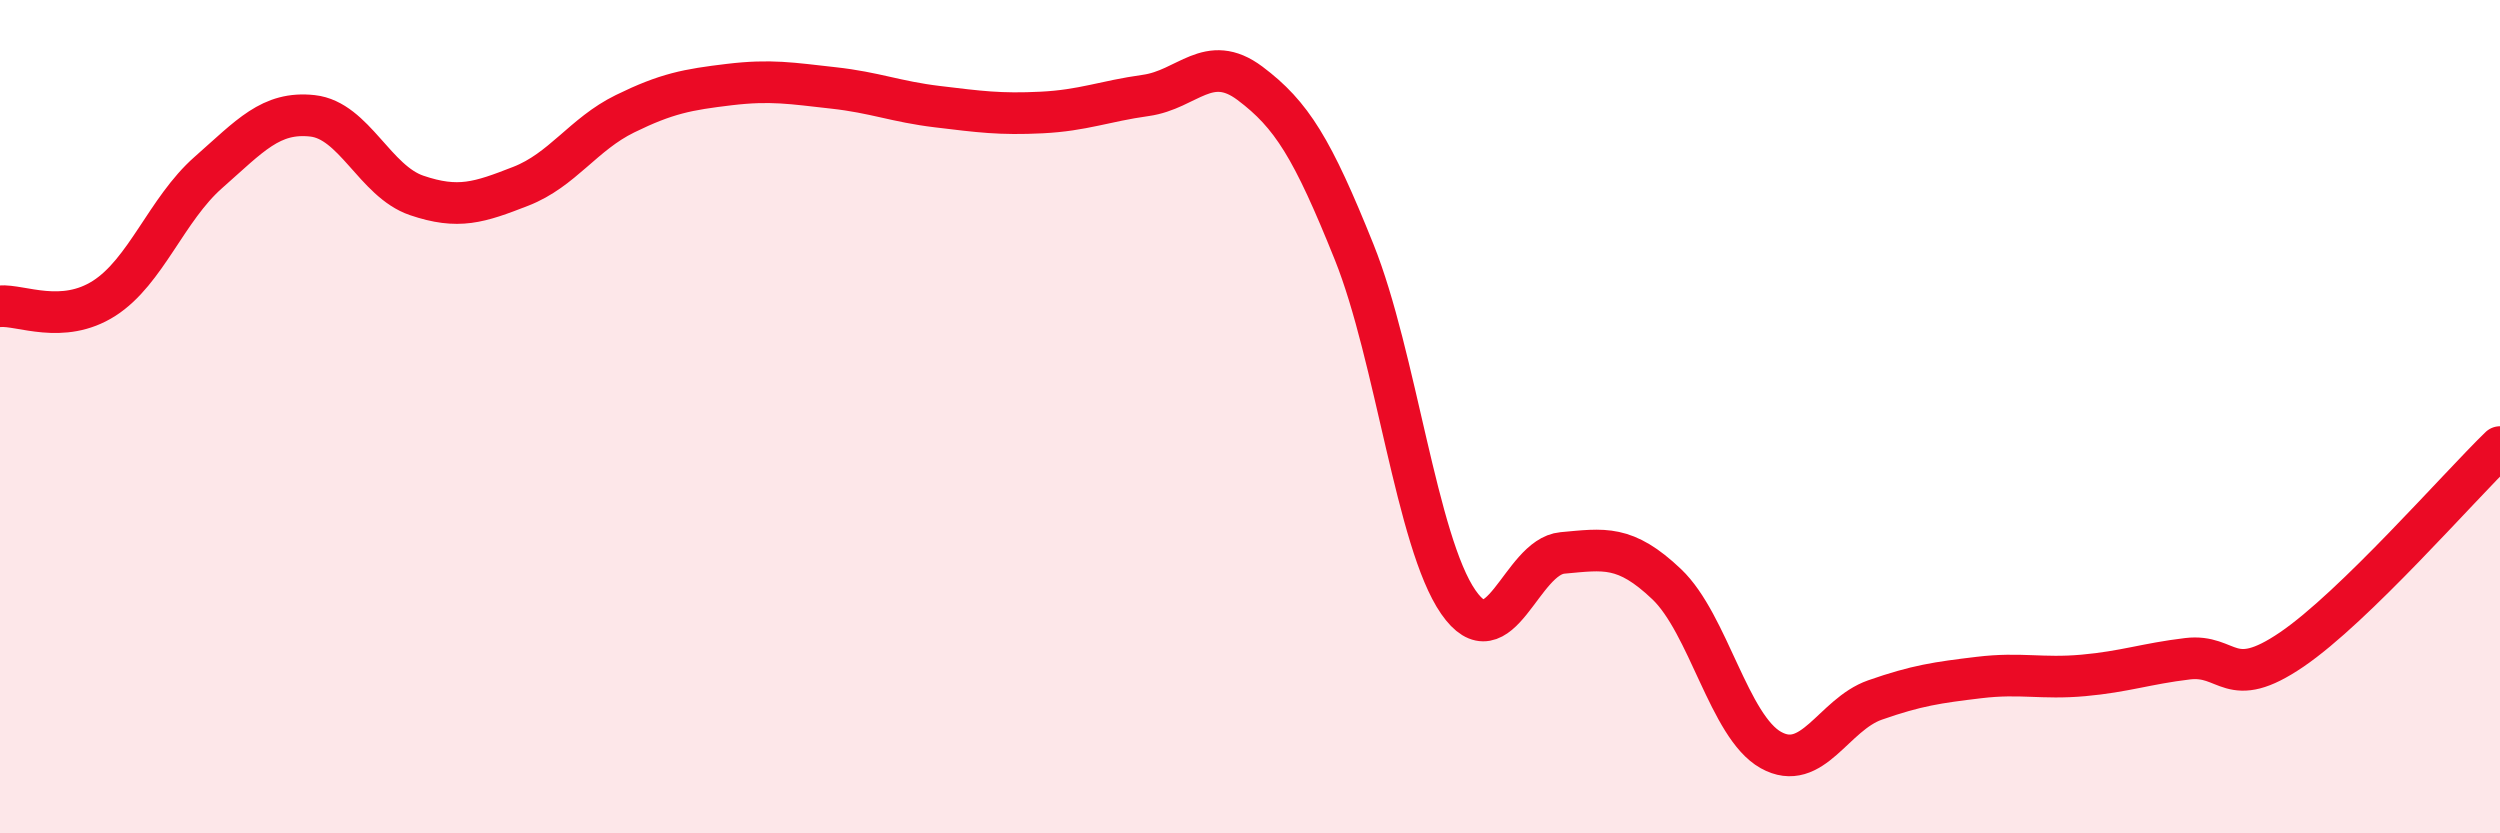
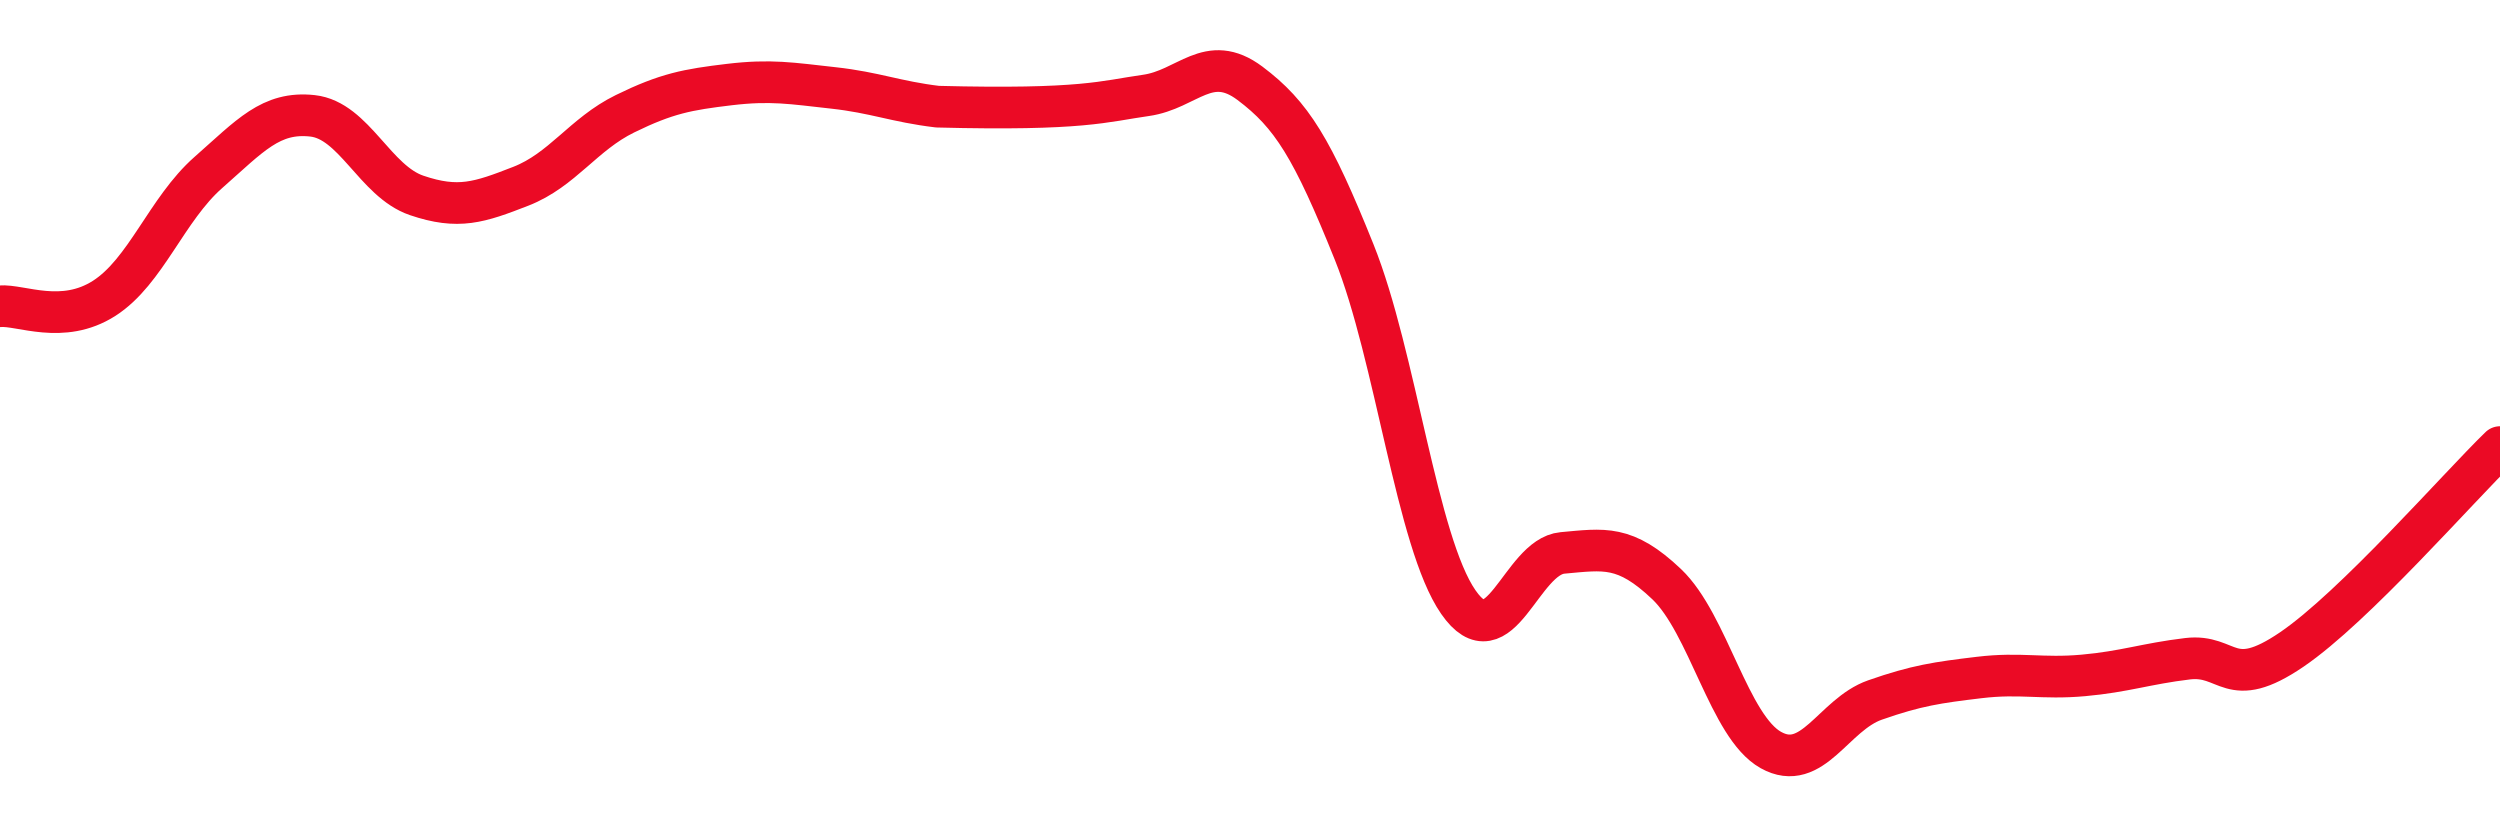
<svg xmlns="http://www.w3.org/2000/svg" width="60" height="20" viewBox="0 0 60 20">
-   <path d="M 0,7.35 C 0.5,7.31 1.5,7.8 2.5,7.16 C 3.5,6.52 4,5.02 5,4.14 C 6,3.26 6.5,2.67 7.5,2.78 C 8.5,2.89 9,4.35 10,4.69 C 11,5.03 11.5,4.86 12.5,4.47 C 13.5,4.08 14,3.22 15,2.73 C 16,2.24 16.5,2.15 17.5,2.03 C 18.5,1.91 19,2 20,2.11 C 21,2.22 21.5,2.44 22.5,2.56 C 23.5,2.68 24,2.75 25,2.7 C 26,2.65 26.5,2.43 27.5,2.29 C 28.5,2.15 29,1.25 30,2 C 31,2.75 31.5,3.56 32.5,6.05 C 33.5,8.54 34,13.01 35,14.45 C 36,15.89 36.5,13.36 37.5,13.27 C 38.5,13.18 39,13.07 40,14.02 C 41,14.97 41.5,17.44 42.5,18 C 43.5,18.56 44,17.15 45,16.8 C 46,16.45 46.5,16.38 47.5,16.26 C 48.5,16.14 49,16.3 50,16.21 C 51,16.12 51.5,15.93 52.5,15.81 C 53.5,15.69 53.5,16.61 55,15.59 C 56.5,14.57 59,11.7 60,10.73L60 20L0 20Z" fill="#EB0A25" opacity="0.1" stroke-linecap="round" stroke-linejoin="round" />
-   <path d="M 0,7.35 C 0.5,7.31 1.5,7.8 2.5,7.16 C 3.5,6.52 4,5.02 5,4.14 C 6,3.26 6.5,2.67 7.5,2.78 C 8.5,2.89 9,4.35 10,4.69 C 11,5.03 11.5,4.86 12.5,4.47 C 13.5,4.08 14,3.22 15,2.73 C 16,2.24 16.5,2.15 17.5,2.03 C 18.5,1.91 19,2 20,2.11 C 21,2.22 21.5,2.44 22.5,2.56 C 23.5,2.68 24,2.75 25,2.7 C 26,2.65 26.5,2.43 27.5,2.29 C 28.5,2.15 29,1.25 30,2 C 31,2.75 31.5,3.56 32.5,6.05 C 33.5,8.54 34,13.01 35,14.45 C 36,15.89 36.5,13.36 37.5,13.27 C 38.5,13.18 39,13.07 40,14.02 C 41,14.97 41.5,17.44 42.5,18 C 43.5,18.56 44,17.15 45,16.8 C 46,16.45 46.5,16.38 47.5,16.26 C 48.5,16.14 49,16.3 50,16.21 C 51,16.12 51.5,15.93 52.5,15.81 C 53.5,15.69 53.5,16.61 55,15.59 C 56.5,14.57 59,11.7 60,10.73" stroke="#EB0A25" stroke-width="1" fill="none" stroke-linecap="round" stroke-linejoin="round" />
+   <path d="M 0,7.35 C 0.5,7.31 1.5,7.8 2.5,7.16 C 3.5,6.52 4,5.02 5,4.14 C 6,3.26 6.5,2.67 7.5,2.78 C 8.5,2.89 9,4.35 10,4.69 C 11,5.03 11.5,4.86 12.5,4.47 C 13.5,4.08 14,3.22 15,2.73 C 16,2.24 16.5,2.15 17.5,2.03 C 18.5,1.91 19,2 20,2.11 C 21,2.22 21.5,2.44 22.5,2.56 C 26,2.65 26.5,2.43 27.5,2.29 C 28.5,2.15 29,1.25 30,2 C 31,2.75 31.5,3.56 32.5,6.05 C 33.5,8.54 34,13.01 35,14.45 C 36,15.89 36.5,13.36 37.5,13.27 C 38.5,13.18 39,13.07 40,14.02 C 41,14.97 41.5,17.44 42.5,18 C 43.5,18.56 44,17.15 45,16.8 C 46,16.45 46.5,16.38 47.5,16.26 C 48.5,16.14 49,16.3 50,16.21 C 51,16.12 51.5,15.93 52.5,15.81 C 53.5,15.69 53.5,16.61 55,15.59 C 56.5,14.57 59,11.7 60,10.73" stroke="#EB0A25" stroke-width="1" fill="none" stroke-linecap="round" stroke-linejoin="round" />
</svg>